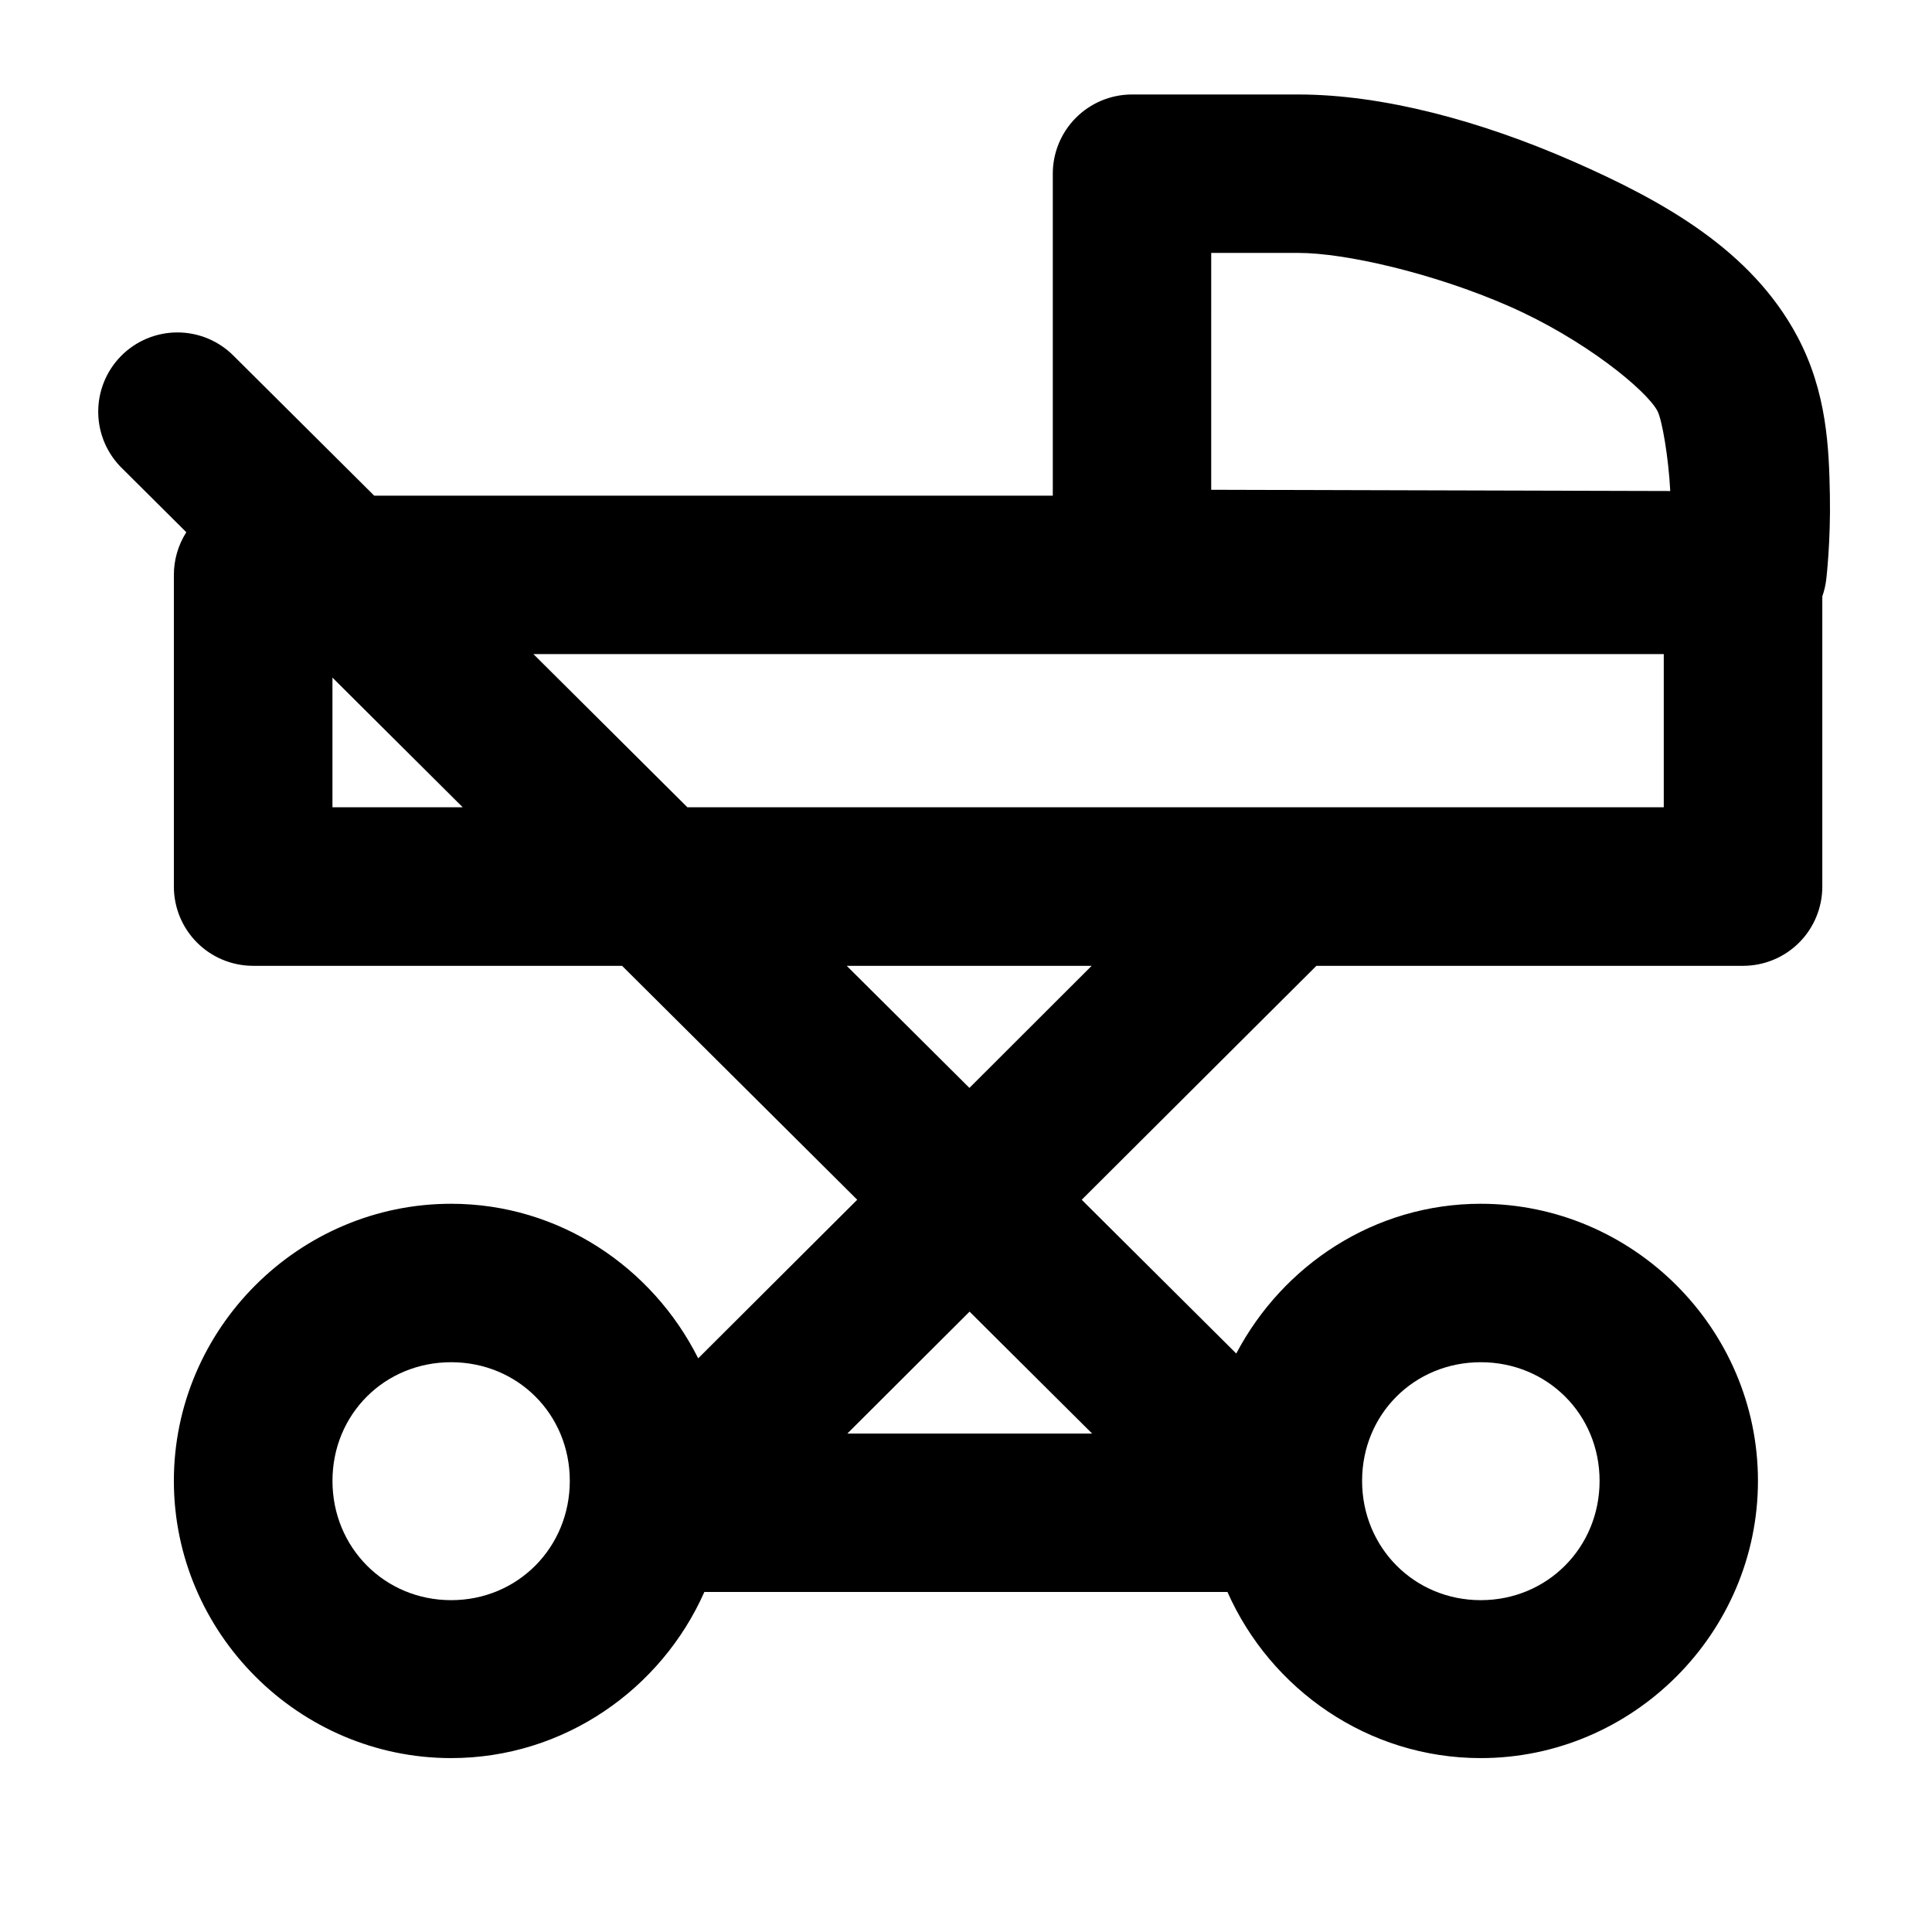
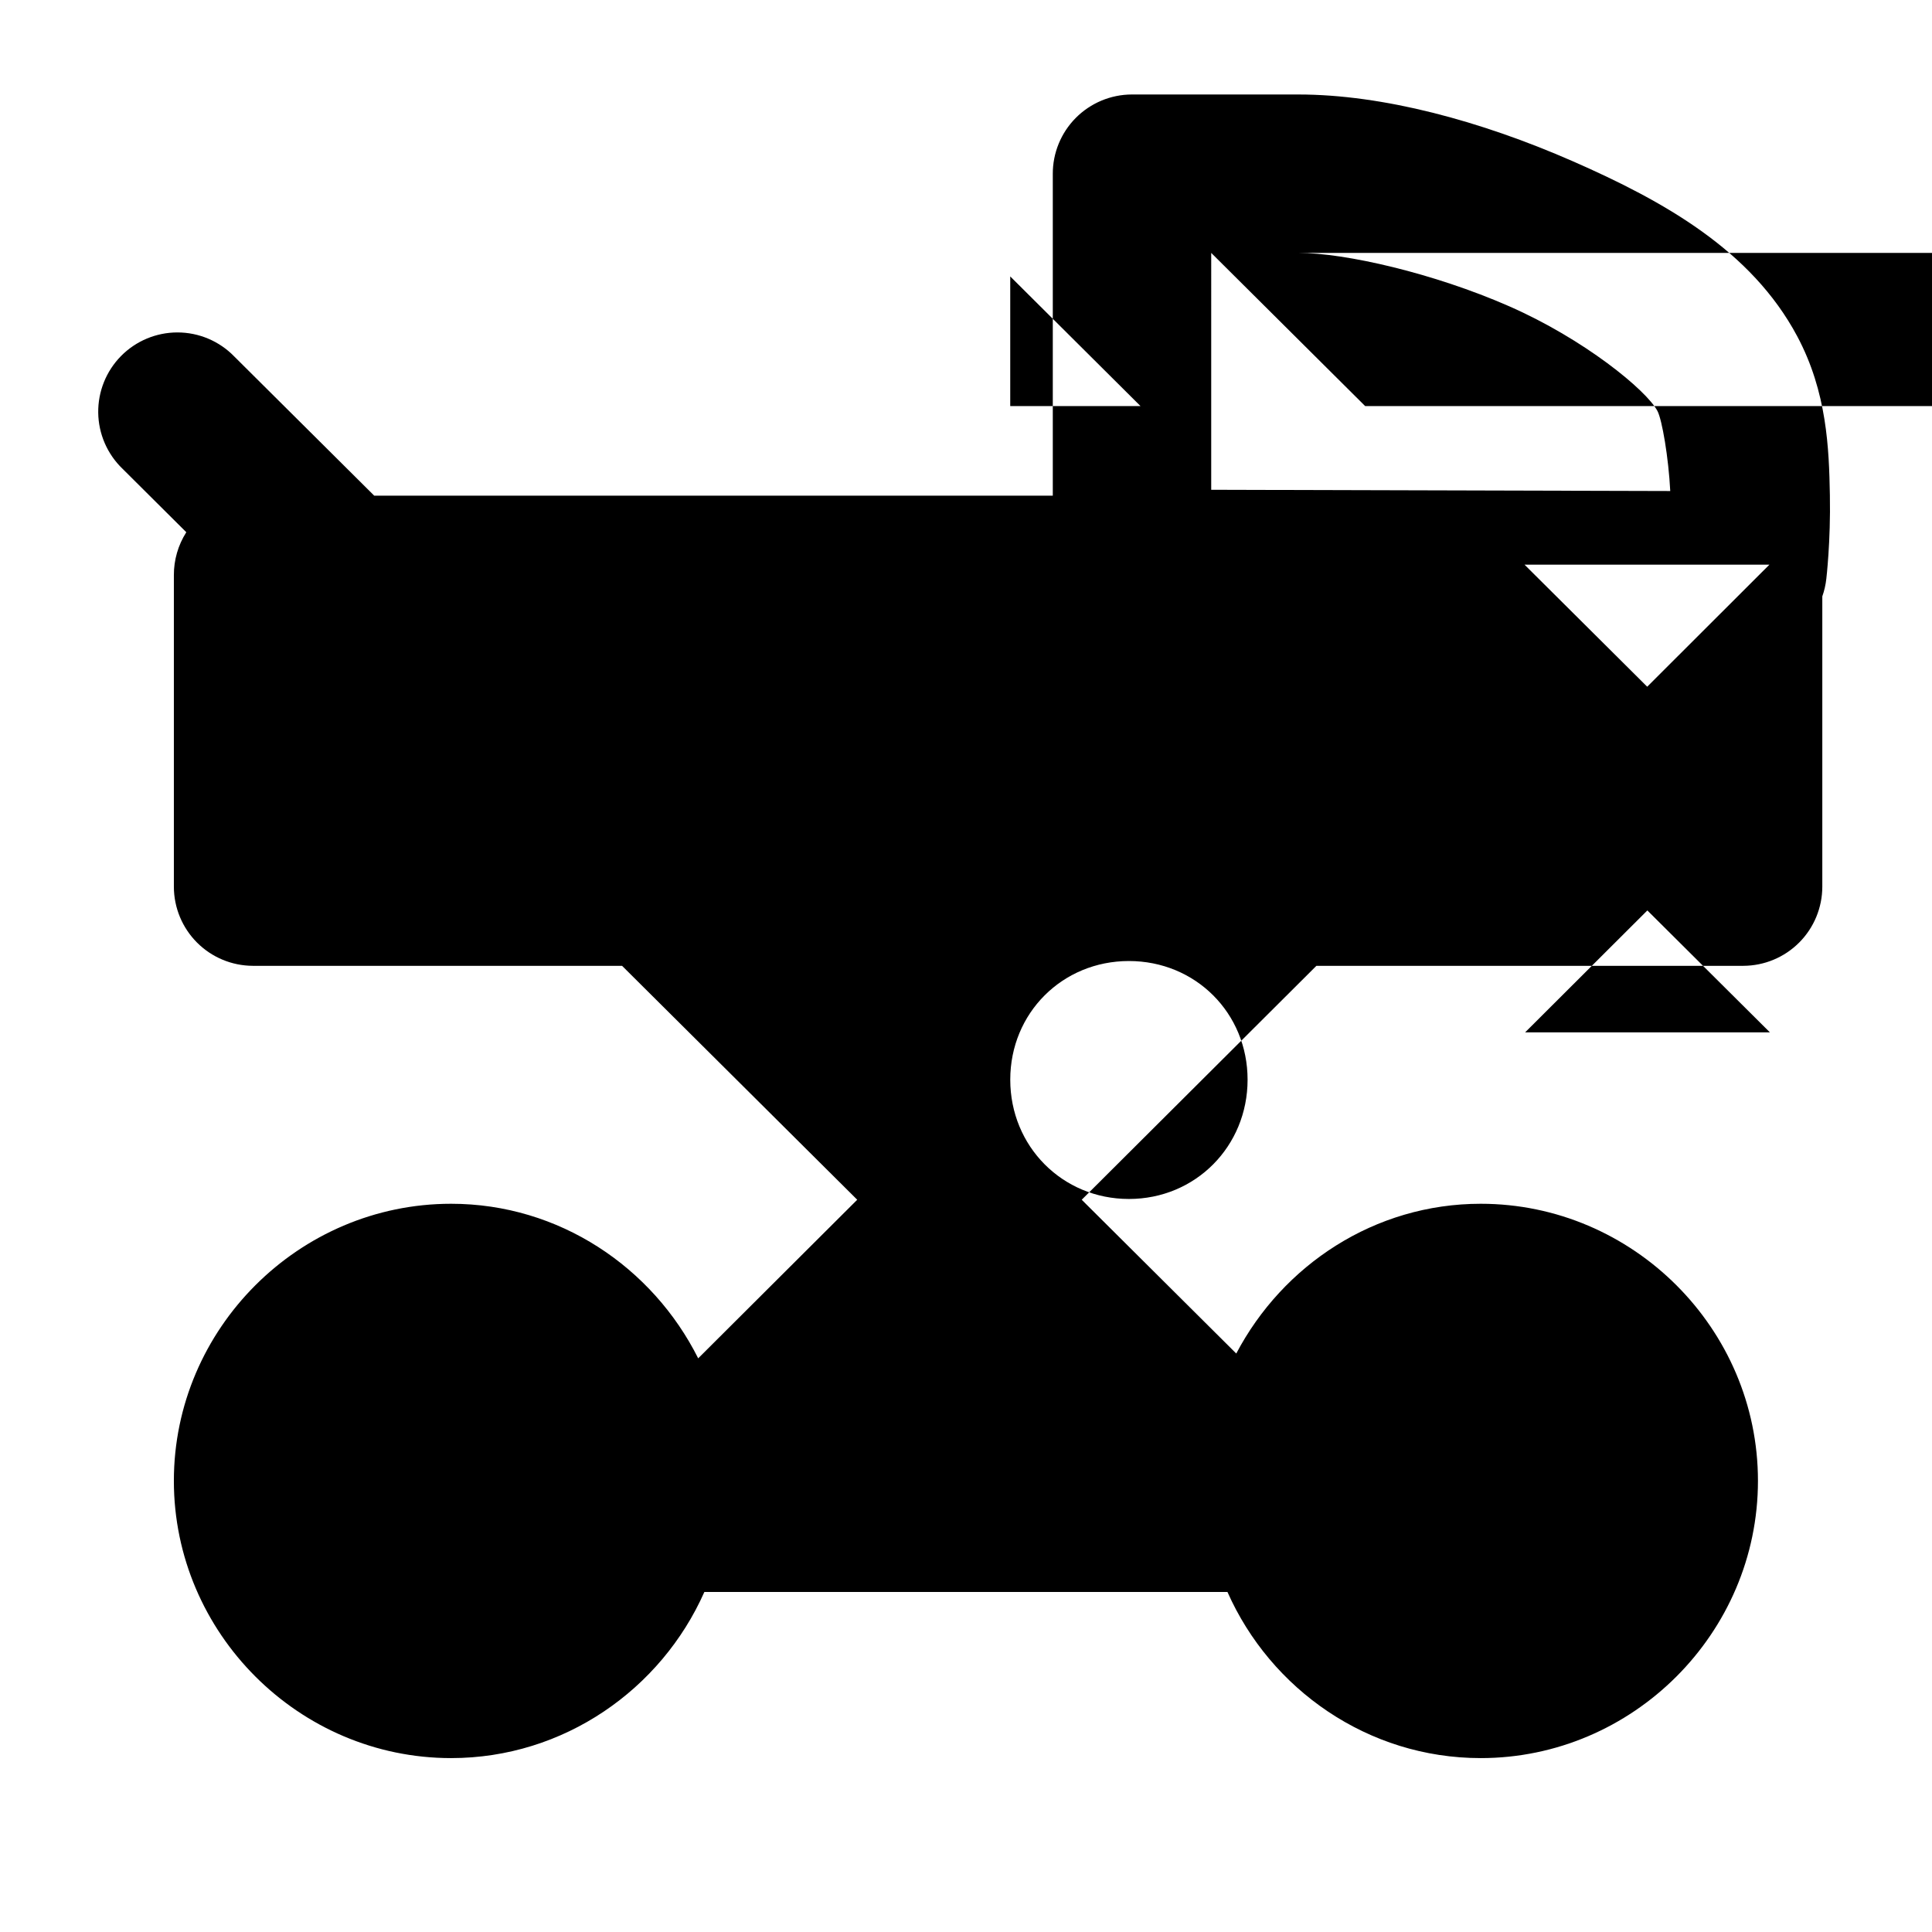
<svg xmlns="http://www.w3.org/2000/svg" fill="#000000" width="800px" height="800px" version="1.1" viewBox="144 144 512 512">
-   <path d="m443.91 169.04c-5.566 0.023-10.898 2.258-14.82 6.207-3.922 3.953-6.113 9.301-6.09 14.867v85.242h-179.83l-37.105-36.902c-3.949-4.062-9.379-6.356-15.047-6.356-5.613 0.004-10.992 2.25-14.938 6.246-3.941 3.996-6.121 9.406-6.051 15.02 0.07 5.613 2.391 10.965 6.434 14.855l16.895 16.812v0.039c-2.16 3.394-3.297 7.336-3.281 11.359v82.574c0.012 5.543 2.215 10.859 6.133 14.785 3.918 3.926 9.23 6.141 14.777 6.164h97.867l62.32 61.992-42.148 42.027c-12.09-24.125-36.836-40.961-65.477-40.961-40.336 0-73.473 33.09-73.473 73.43 0 40.34 33.137 73.473 73.473 73.473 29.867 0 55.68-18.23 67.117-44.031h138.62c11.434 25.809 37.242 44.031 67.117 44.031 40.336 0 73.473-33.133 73.473-73.473 0-40.34-33.137-73.43-73.473-73.43-28.133 0-52.457 16.258-64.781 39.688l-40.957-40.754 62.195-61.992h113.16c5.547-0.023 10.859-2.238 14.777-6.164s6.121-9.242 6.133-14.785v-76.957c0.535-1.516 0.891-3.082 1.066-4.676 0 0 1.176-9.902 0.941-22.18-0.23-12.281-0.738-27.289-8.691-42.148-12.137-22.676-35.098-35.641-59.488-46.332-24.395-10.688-50.305-17.672-72.695-17.672zm21.074 41.984h23.082c12.461 0 35.883 5.375 55.801 14.105 19.922 8.73 36.395 22.219 39.359 27.758 1.242 2.316 2.957 12.414 3.406 21.238l-121.65-0.328zm-179.62 106.32h299.55v40.59h-258.75zm-53.262 6.231 34.523 34.359h-34.523zm136.29 76.383h64.902l-32.387 32.348zm32.555 91.637 32.473 32.309h-64.863zm-137.39 13.406c17.633 0 31.445 13.785 31.445 31.445 0 17.664-13.812 31.613-31.445 31.613-17.633 0-31.449-13.949-31.449-31.613 0-17.66 13.816-31.445 31.449-31.445zm272.86 0c17.633 0 31.488 13.785 31.488 31.445 0 17.664-13.855 31.613-31.488 31.613s-31.445-13.949-31.449-31.613c0-17.66 13.816-31.445 31.449-31.445z" fill-rule="evenodd" />
+   <path d="m443.91 169.04c-5.566 0.023-10.898 2.258-14.82 6.207-3.922 3.953-6.113 9.301-6.09 14.867v85.242h-179.83l-37.105-36.902c-3.949-4.062-9.379-6.356-15.047-6.356-5.613 0.004-10.992 2.25-14.938 6.246-3.941 3.996-6.121 9.406-6.051 15.02 0.07 5.613 2.391 10.965 6.434 14.855l16.895 16.812v0.039c-2.16 3.394-3.297 7.336-3.281 11.359v82.574c0.012 5.543 2.215 10.859 6.133 14.785 3.918 3.926 9.23 6.141 14.777 6.164h97.867l62.32 61.992-42.148 42.027c-12.09-24.125-36.836-40.961-65.477-40.961-40.336 0-73.473 33.09-73.473 73.43 0 40.34 33.137 73.473 73.473 73.473 29.867 0 55.68-18.23 67.117-44.031h138.62c11.434 25.809 37.242 44.031 67.117 44.031 40.336 0 73.473-33.133 73.473-73.473 0-40.34-33.137-73.43-73.473-73.43-28.133 0-52.457 16.258-64.781 39.688l-40.957-40.754 62.195-61.992h113.16c5.547-0.023 10.859-2.238 14.777-6.164s6.121-9.242 6.133-14.785v-76.957c0.535-1.516 0.891-3.082 1.066-4.676 0 0 1.176-9.902 0.941-22.18-0.23-12.281-0.738-27.289-8.691-42.148-12.137-22.676-35.098-35.641-59.488-46.332-24.395-10.688-50.305-17.672-72.695-17.672zm21.074 41.984h23.082c12.461 0 35.883 5.375 55.801 14.105 19.922 8.73 36.395 22.219 39.359 27.758 1.242 2.316 2.957 12.414 3.406 21.238l-121.65-0.328zh299.55v40.59h-258.75zm-53.262 6.231 34.523 34.359h-34.523zm136.29 76.383h64.902l-32.387 32.348zm32.555 91.637 32.473 32.309h-64.863zm-137.39 13.406c17.633 0 31.445 13.785 31.445 31.445 0 17.664-13.812 31.613-31.445 31.613-17.633 0-31.449-13.949-31.449-31.613 0-17.66 13.816-31.445 31.449-31.445zm272.86 0c17.633 0 31.488 13.785 31.488 31.445 0 17.664-13.855 31.613-31.488 31.613s-31.445-13.949-31.449-31.613c0-17.66 13.816-31.445 31.449-31.445z" fill-rule="evenodd" />
</svg>